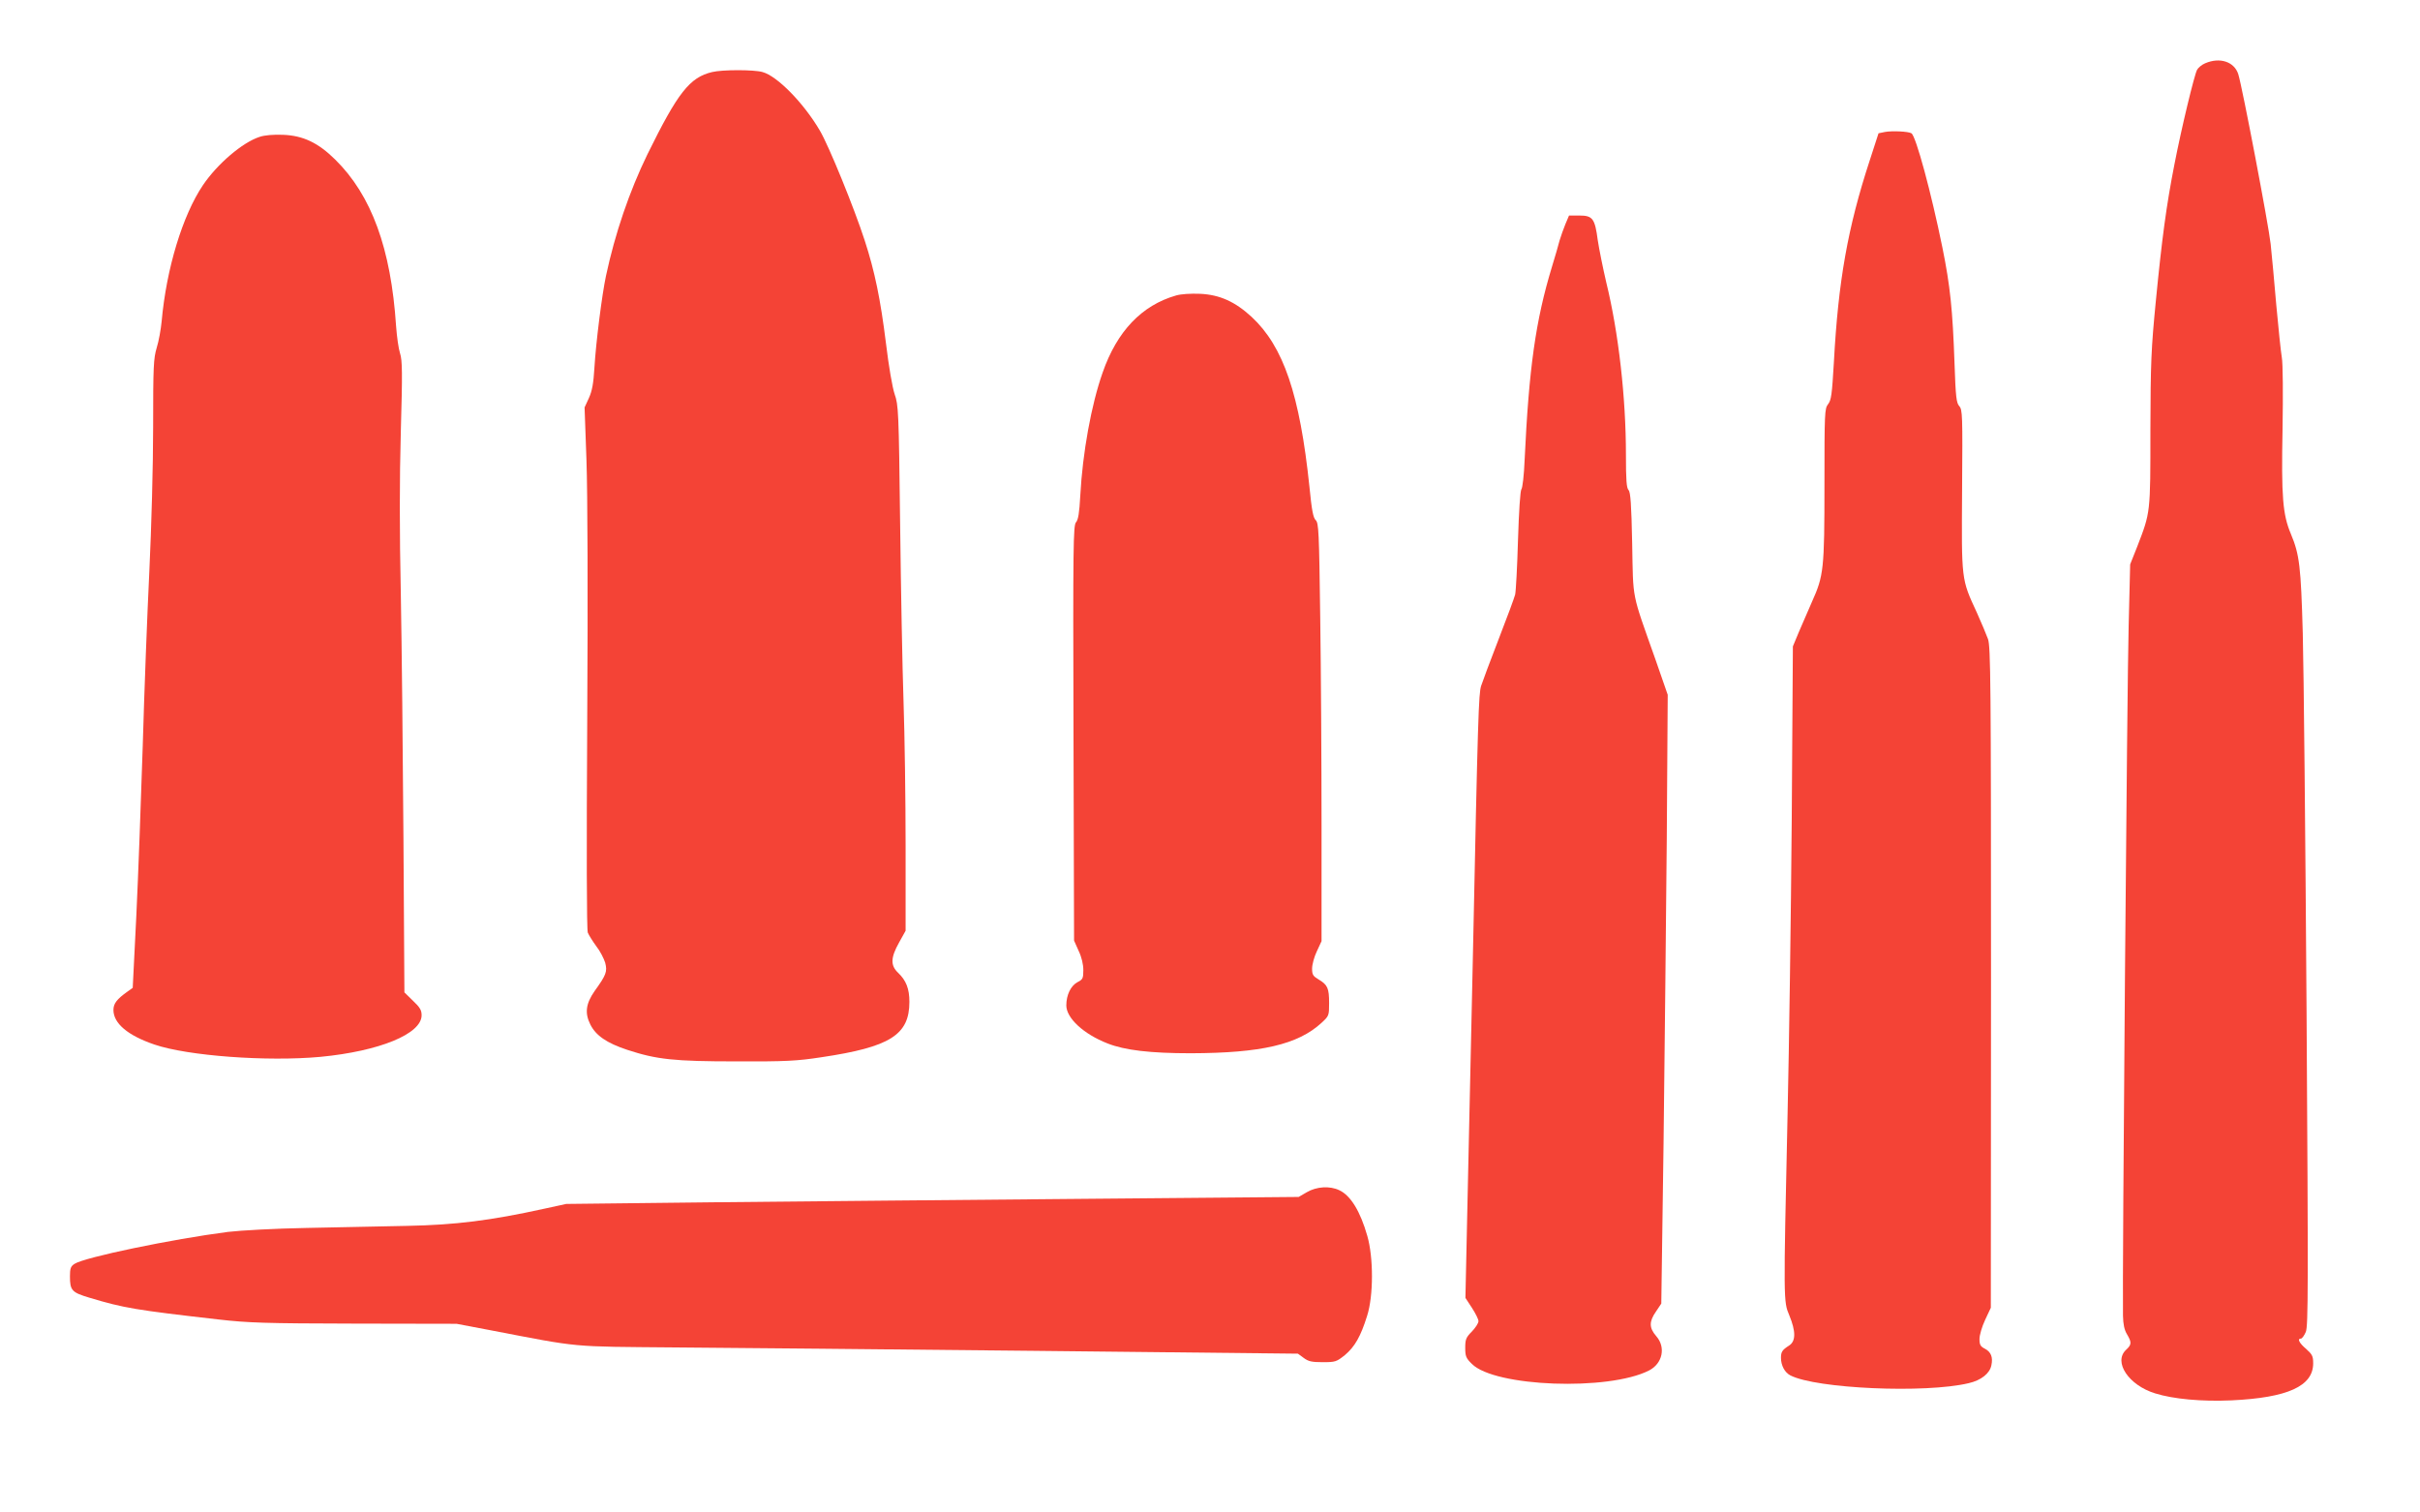
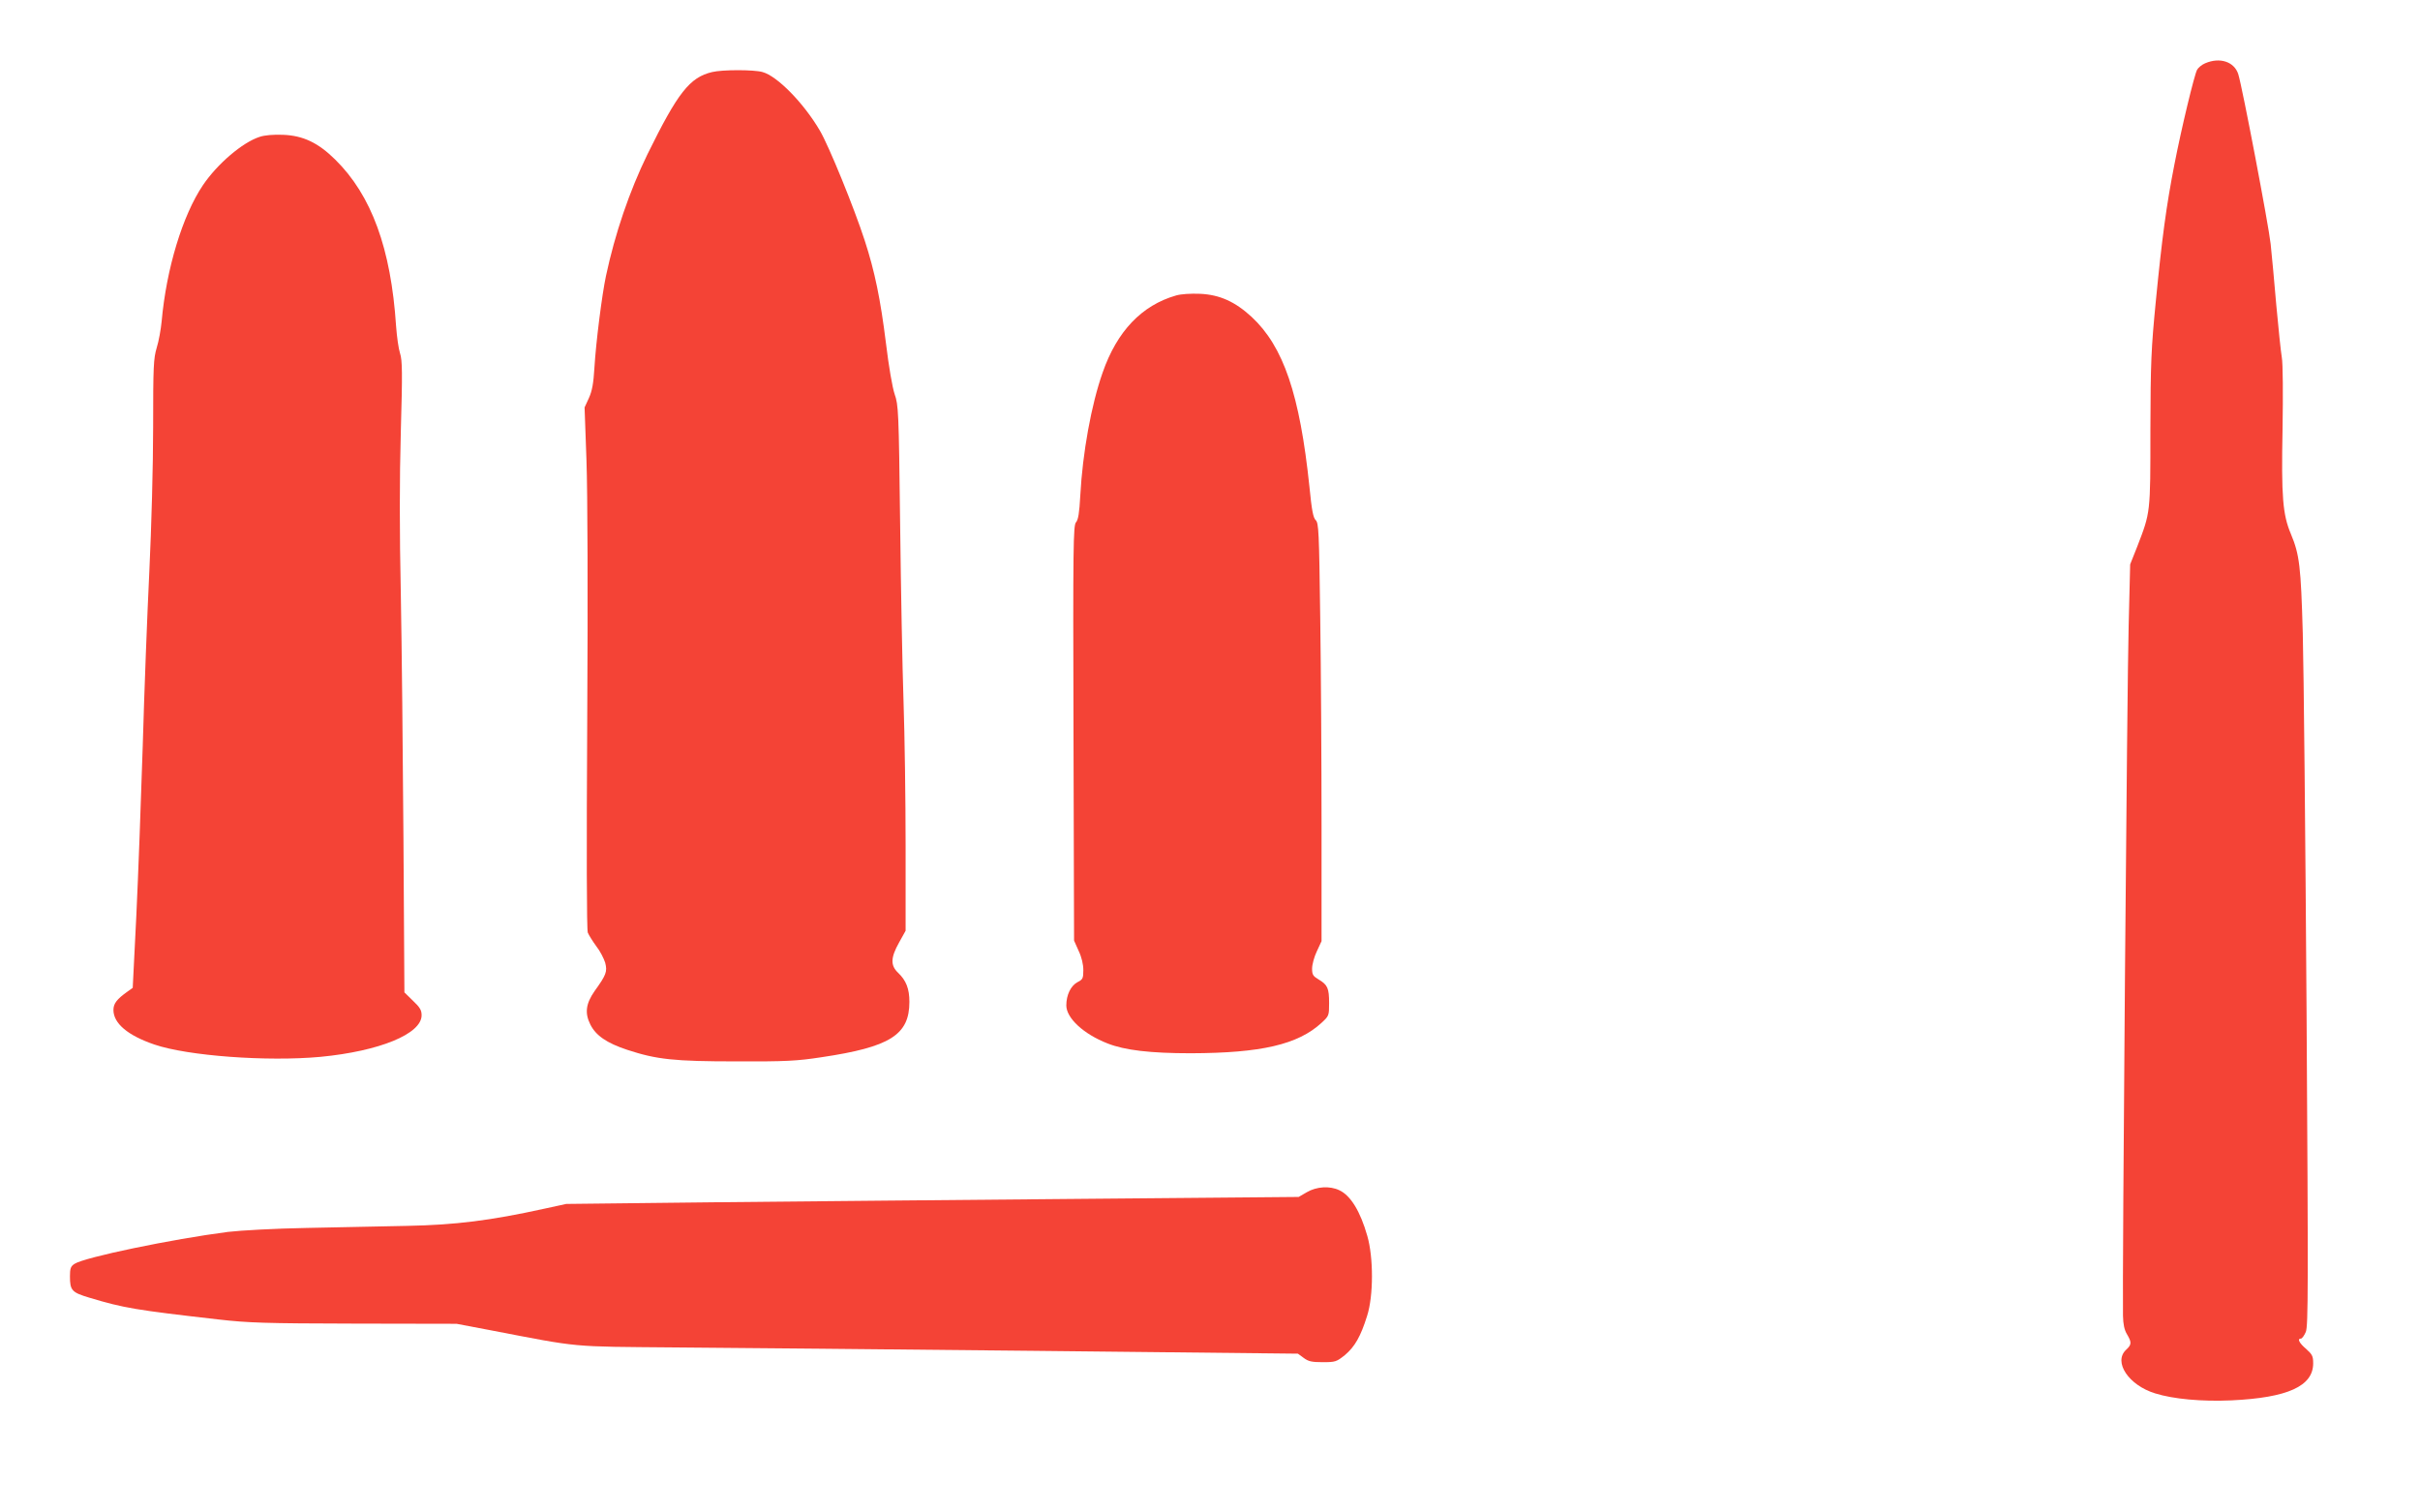
<svg xmlns="http://www.w3.org/2000/svg" version="1.0" width="1280pt" height="800pt" viewBox="0 0 1280 800" preserveAspectRatio="xMidYMid meet">
  <g transform="translate(0,800) scale(0.1,-0.1)" fill="#f44336" stroke="none">
    <path d="M11663 7665 c-17 -7 -36 -23 -42 -34 -15 -28 -83 -310 -120 -501 -43 -219 -66 -393 -98 -720 -25 -256 -28 -325 -29 -685 0 -442 1 -433 -70 -617 l-37 -93 -8 -325 c-8 -273 -34 -3453 -30 -3649 1 -45 7 -75 21 -98 26 -44 25 -55 -5 -83 -68 -64 14 -187 154 -230 96 -30 246 -44 403 -37 298 14 433 75 433 196 0 38 -5 47 -37 76 -37 31 -49 55 -27 55 5 0 17 16 25 35 13 32 13 236 4 1698 -6 914 -15 1813 -20 1997 -10 354 -17 416 -63 526 -43 102 -51 195 -44 554 3 184 2 349 -4 380 -5 30 -18 154 -29 275 -10 121 -24 267 -30 325 -11 101 -150 830 -171 897 -21 67 -98 92 -176 58z" />
    <path d="M3767 7619 c-119 -28 -182 -109 -342 -434 -96 -197 -172 -420 -220 -645 -21 -99 -53 -350 -61 -486 -5 -82 -12 -121 -29 -159 l-23 -50 10 -280 c6 -172 8 -704 4 -1377 -4 -684 -3 -1106 3 -1121 6 -14 26 -46 45 -72 20 -25 40 -65 47 -87 12 -47 6 -64 -56 -150 -46 -66 -53 -116 -23 -176 29 -59 87 -99 196 -135 155 -51 248 -61 577 -61 259 -1 320 2 450 22 363 54 465 118 465 293 0 69 -17 113 -60 154 -41 39 -39 80 5 159 l35 63 0 449 c0 247 -5 591 -11 764 -6 173 -14 596 -18 940 -7 598 -9 628 -29 685 -12 36 -31 145 -46 270 -29 233 -59 379 -112 542 -56 173 -190 502 -238 583 -85 145 -225 288 -303 309 -45 13 -212 13 -266 0z" />
-     <path d="M9970 7302 l-34 -7 -47 -145 c-116 -354 -166 -637 -189 -1064 -10 -172 -14 -203 -31 -224 -18 -23 -19 -45 -19 -426 0 -448 -4 -481 -66 -619 -20 -45 -51 -117 -69 -159 l-32 -77 -6 -914 c-4 -502 -14 -1204 -22 -1558 -22 -998 -22 -992 9 -1066 35 -85 35 -137 -1 -160 -36 -23 -43 -33 -43 -65 0 -40 20 -78 50 -93 136 -70 713 -96 943 -41 66 15 112 52 120 95 9 42 -2 70 -34 87 -24 12 -29 21 -29 52 0 20 13 65 30 101 l30 64 1 1746 c0 1556 -2 1752 -16 1791 -9 24 -35 87 -59 140 -83 179 -81 169 -78 648 3 398 2 425 -15 444 -15 17 -19 47 -25 225 -10 286 -23 411 -64 613 -59 290 -140 590 -164 605 -16 10 -103 14 -140 7z" />
    <path d="M1373 7276 c-90 -29 -223 -142 -300 -256 -107 -159 -193 -440 -218 -720 -4 -41 -15 -104 -26 -139 -17 -57 -19 -98 -19 -420 0 -203 -9 -530 -20 -761 -11 -223 -27 -639 -35 -925 -9 -286 -24 -691 -34 -900 l-19 -380 -28 -20 c-56 -40 -74 -63 -74 -97 0 -71 76 -135 217 -183 176 -60 595 -91 878 -65 312 30 535 121 535 220 0 27 -9 42 -46 77 l-45 44 -5 812 c-3 447 -9 1030 -14 1297 -7 327 -7 606 0 856 9 315 8 378 -4 415 -8 24 -17 89 -21 144 -27 411 -130 692 -322 881 -90 89 -170 127 -276 131 -51 2 -98 -2 -124 -11z" />
-     <path d="M8280 6815 c-10 -24 -24 -64 -31 -87 -6 -24 -24 -86 -40 -138 -87 -286 -122 -536 -145 -1025 -3 -77 -11 -146 -17 -153 -6 -8 -13 -113 -18 -270 -4 -141 -11 -270 -15 -287 -4 -16 -43 -122 -87 -235 -44 -113 -85 -224 -93 -248 -13 -43 -17 -146 -44 -1452 -6 -272 -17 -785 -25 -1140 l-14 -645 34 -52 c19 -29 35 -61 35 -71 0 -11 -16 -35 -35 -55 -31 -31 -35 -42 -35 -86 0 -44 4 -55 35 -85 121 -122 723 -144 937 -35 72 37 90 123 38 182 -38 44 -38 77 -1 130 l28 42 12 850 c6 468 13 1192 17 1610 l5 760 -66 190 c-127 359 -116 305 -122 610 -4 208 -9 272 -19 283 -11 10 -14 54 -14 186 0 303 -39 647 -104 912 -18 77 -38 177 -45 223 -15 115 -27 131 -97 131 l-55 0 -19 -45z" />
    <path d="M6220 6437 c-181 -52 -312 -189 -388 -408 -60 -170 -106 -425 -118 -649 -5 -93 -11 -130 -23 -143 -14 -17 -16 -118 -13 -1115 l3 -1097 24 -54 c16 -33 25 -72 25 -102 0 -44 -3 -50 -31 -64 -35 -19 -59 -67 -59 -123 0 -67 92 -152 218 -201 91 -36 226 -52 440 -52 373 1 567 46 692 161 39 36 40 38 40 104 0 79 -8 97 -55 125 -30 18 -35 25 -35 58 0 21 11 62 25 91 l25 54 0 607 c0 334 -3 832 -7 1106 -6 453 -8 499 -24 514 -13 12 -21 52 -33 176 -51 488 -137 742 -306 899 -88 81 -169 117 -272 122 -50 2 -101 -1 -128 -9z" />
    <path d="M6912 1694 l-43 -25 -1137 -10 c-625 -5 -1497 -14 -1937 -18 l-800 -9 -115 -25 c-286 -63 -472 -86 -725 -91 -132 -3 -373 -8 -535 -11 -166 -3 -348 -13 -415 -21 -294 -38 -758 -134 -811 -169 -20 -13 -24 -24 -24 -66 0 -75 10 -85 103 -113 183 -55 244 -65 682 -115 158 -18 245 -21 720 -22 l540 -1 179 -34 c484 -93 414 -86 976 -91 278 -2 1133 -10 1900 -18 l1395 -15 30 -22 c25 -19 43 -23 101 -23 67 0 73 2 118 38 52 44 83 98 117 207 34 106 34 309 1 423 -37 130 -88 213 -147 241 -51 25 -122 20 -173 -10z" />
  </g>
</svg>